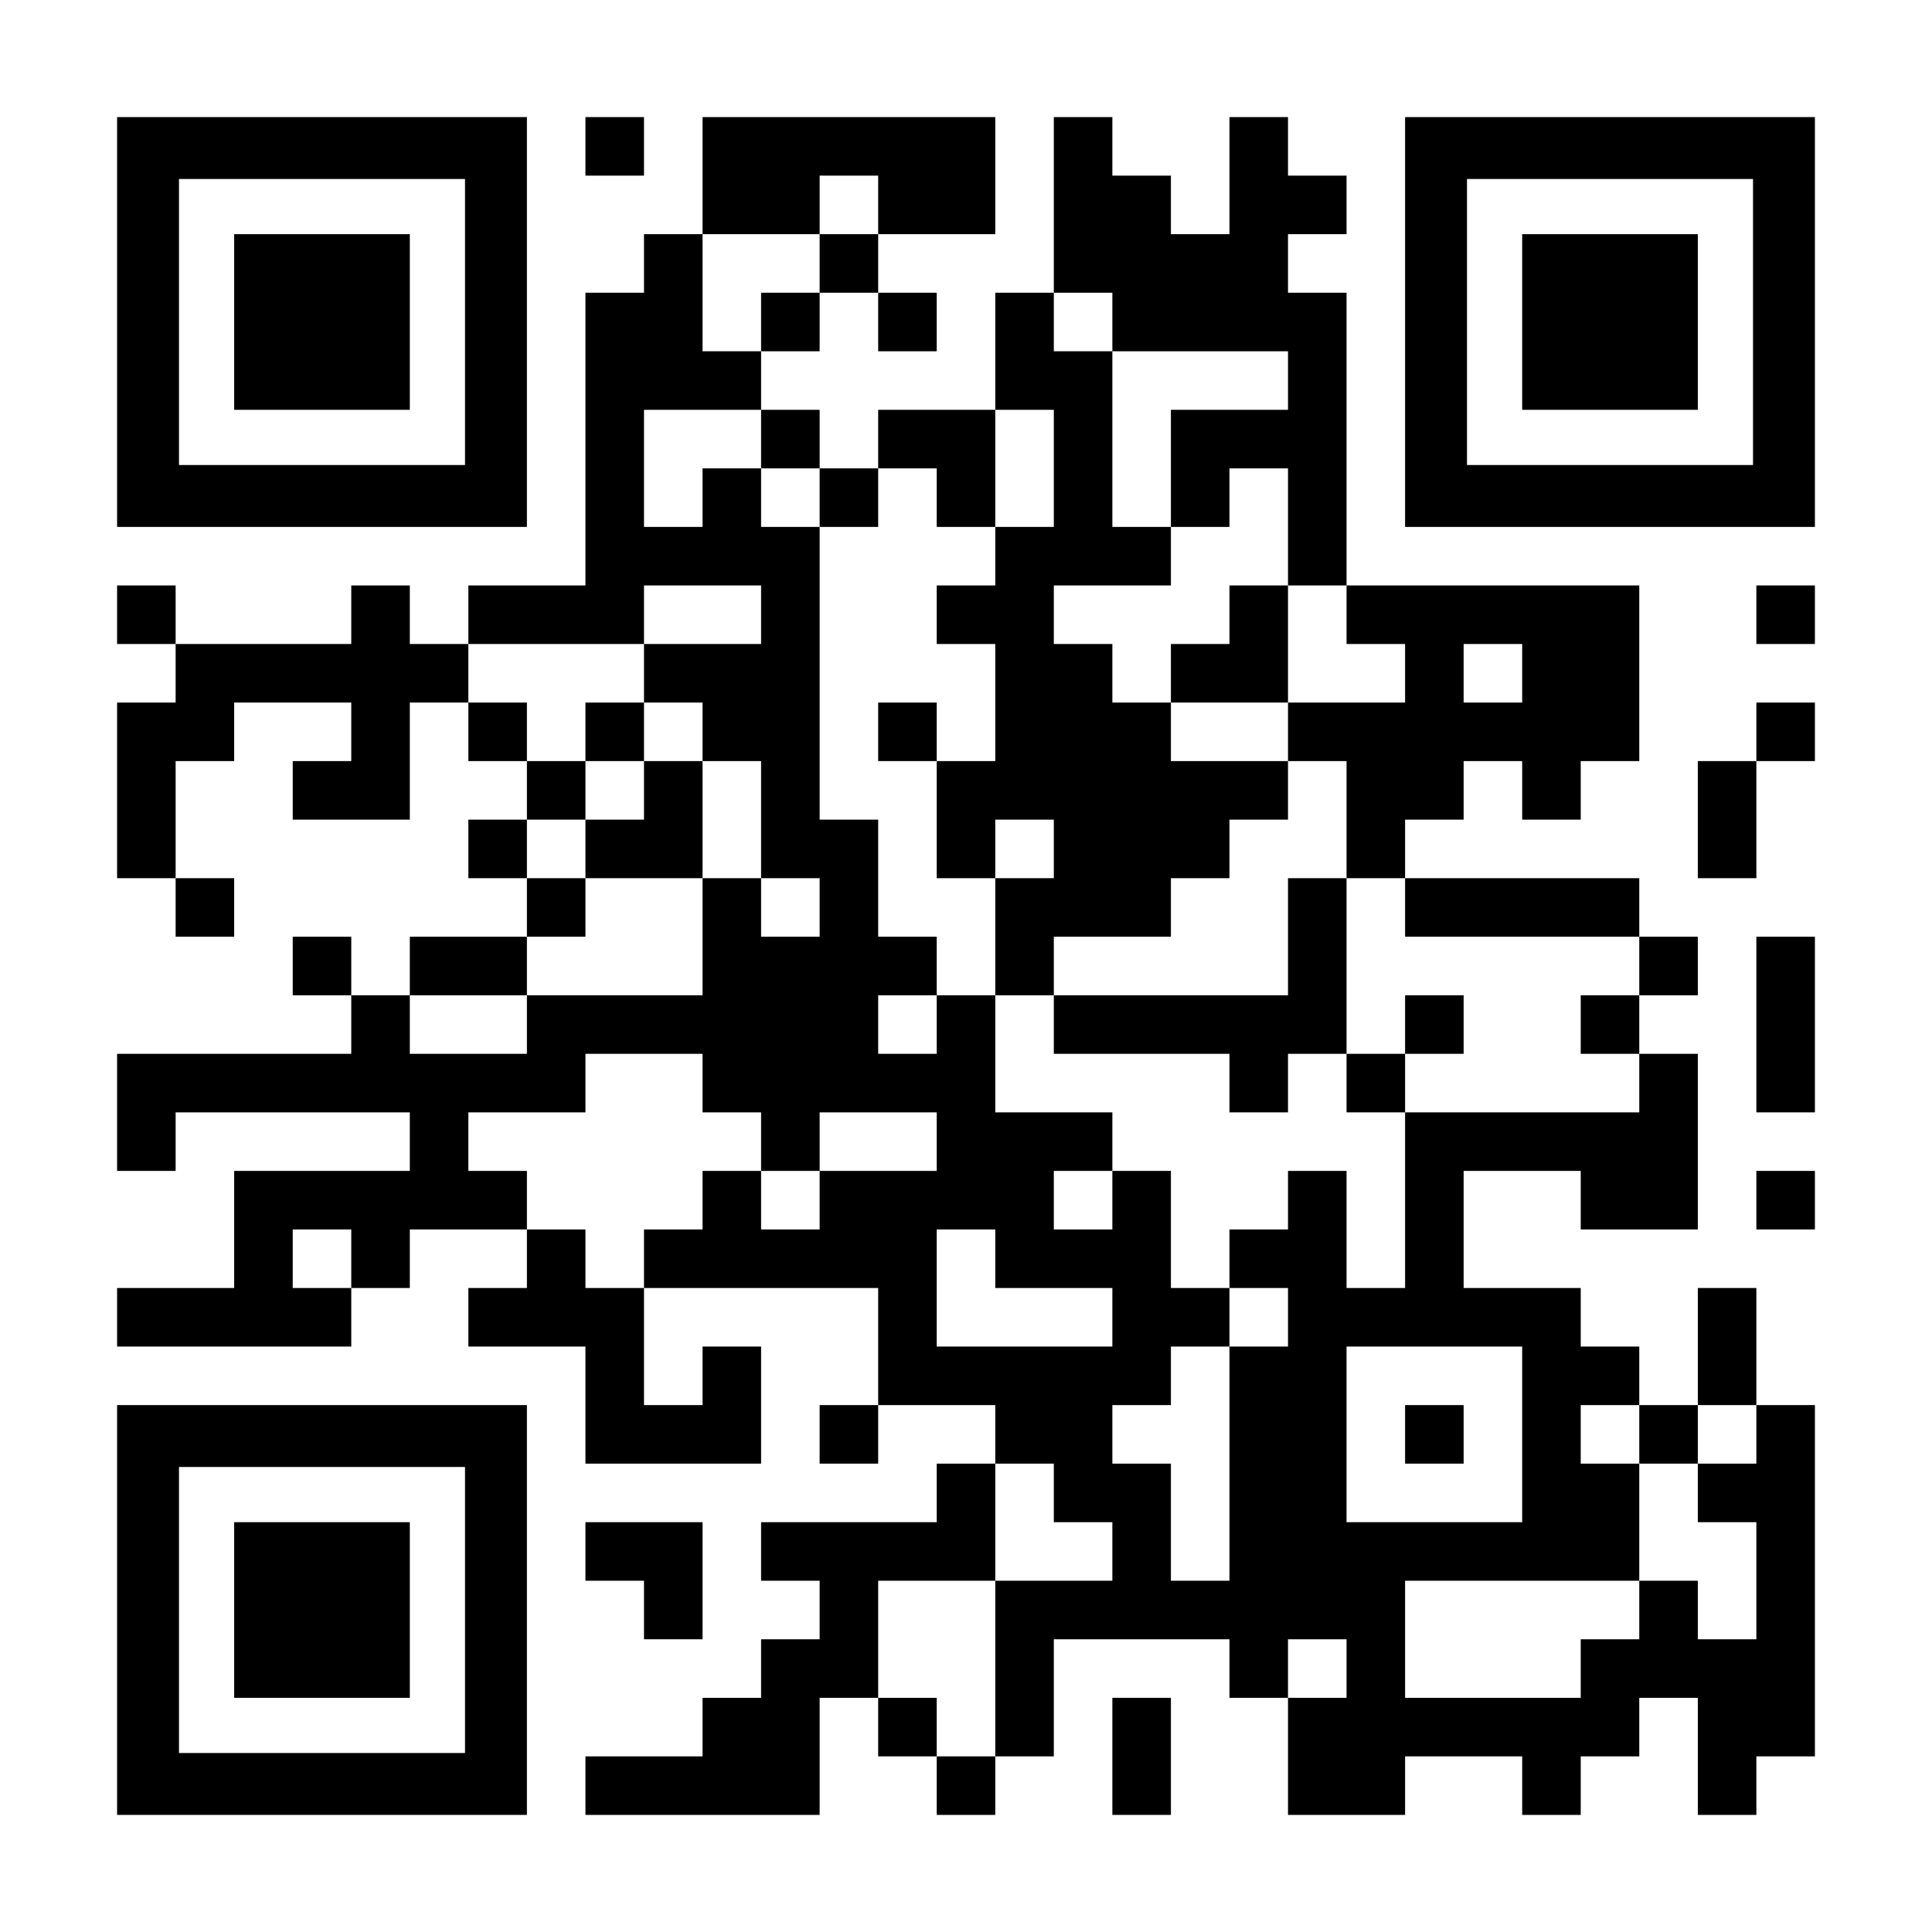
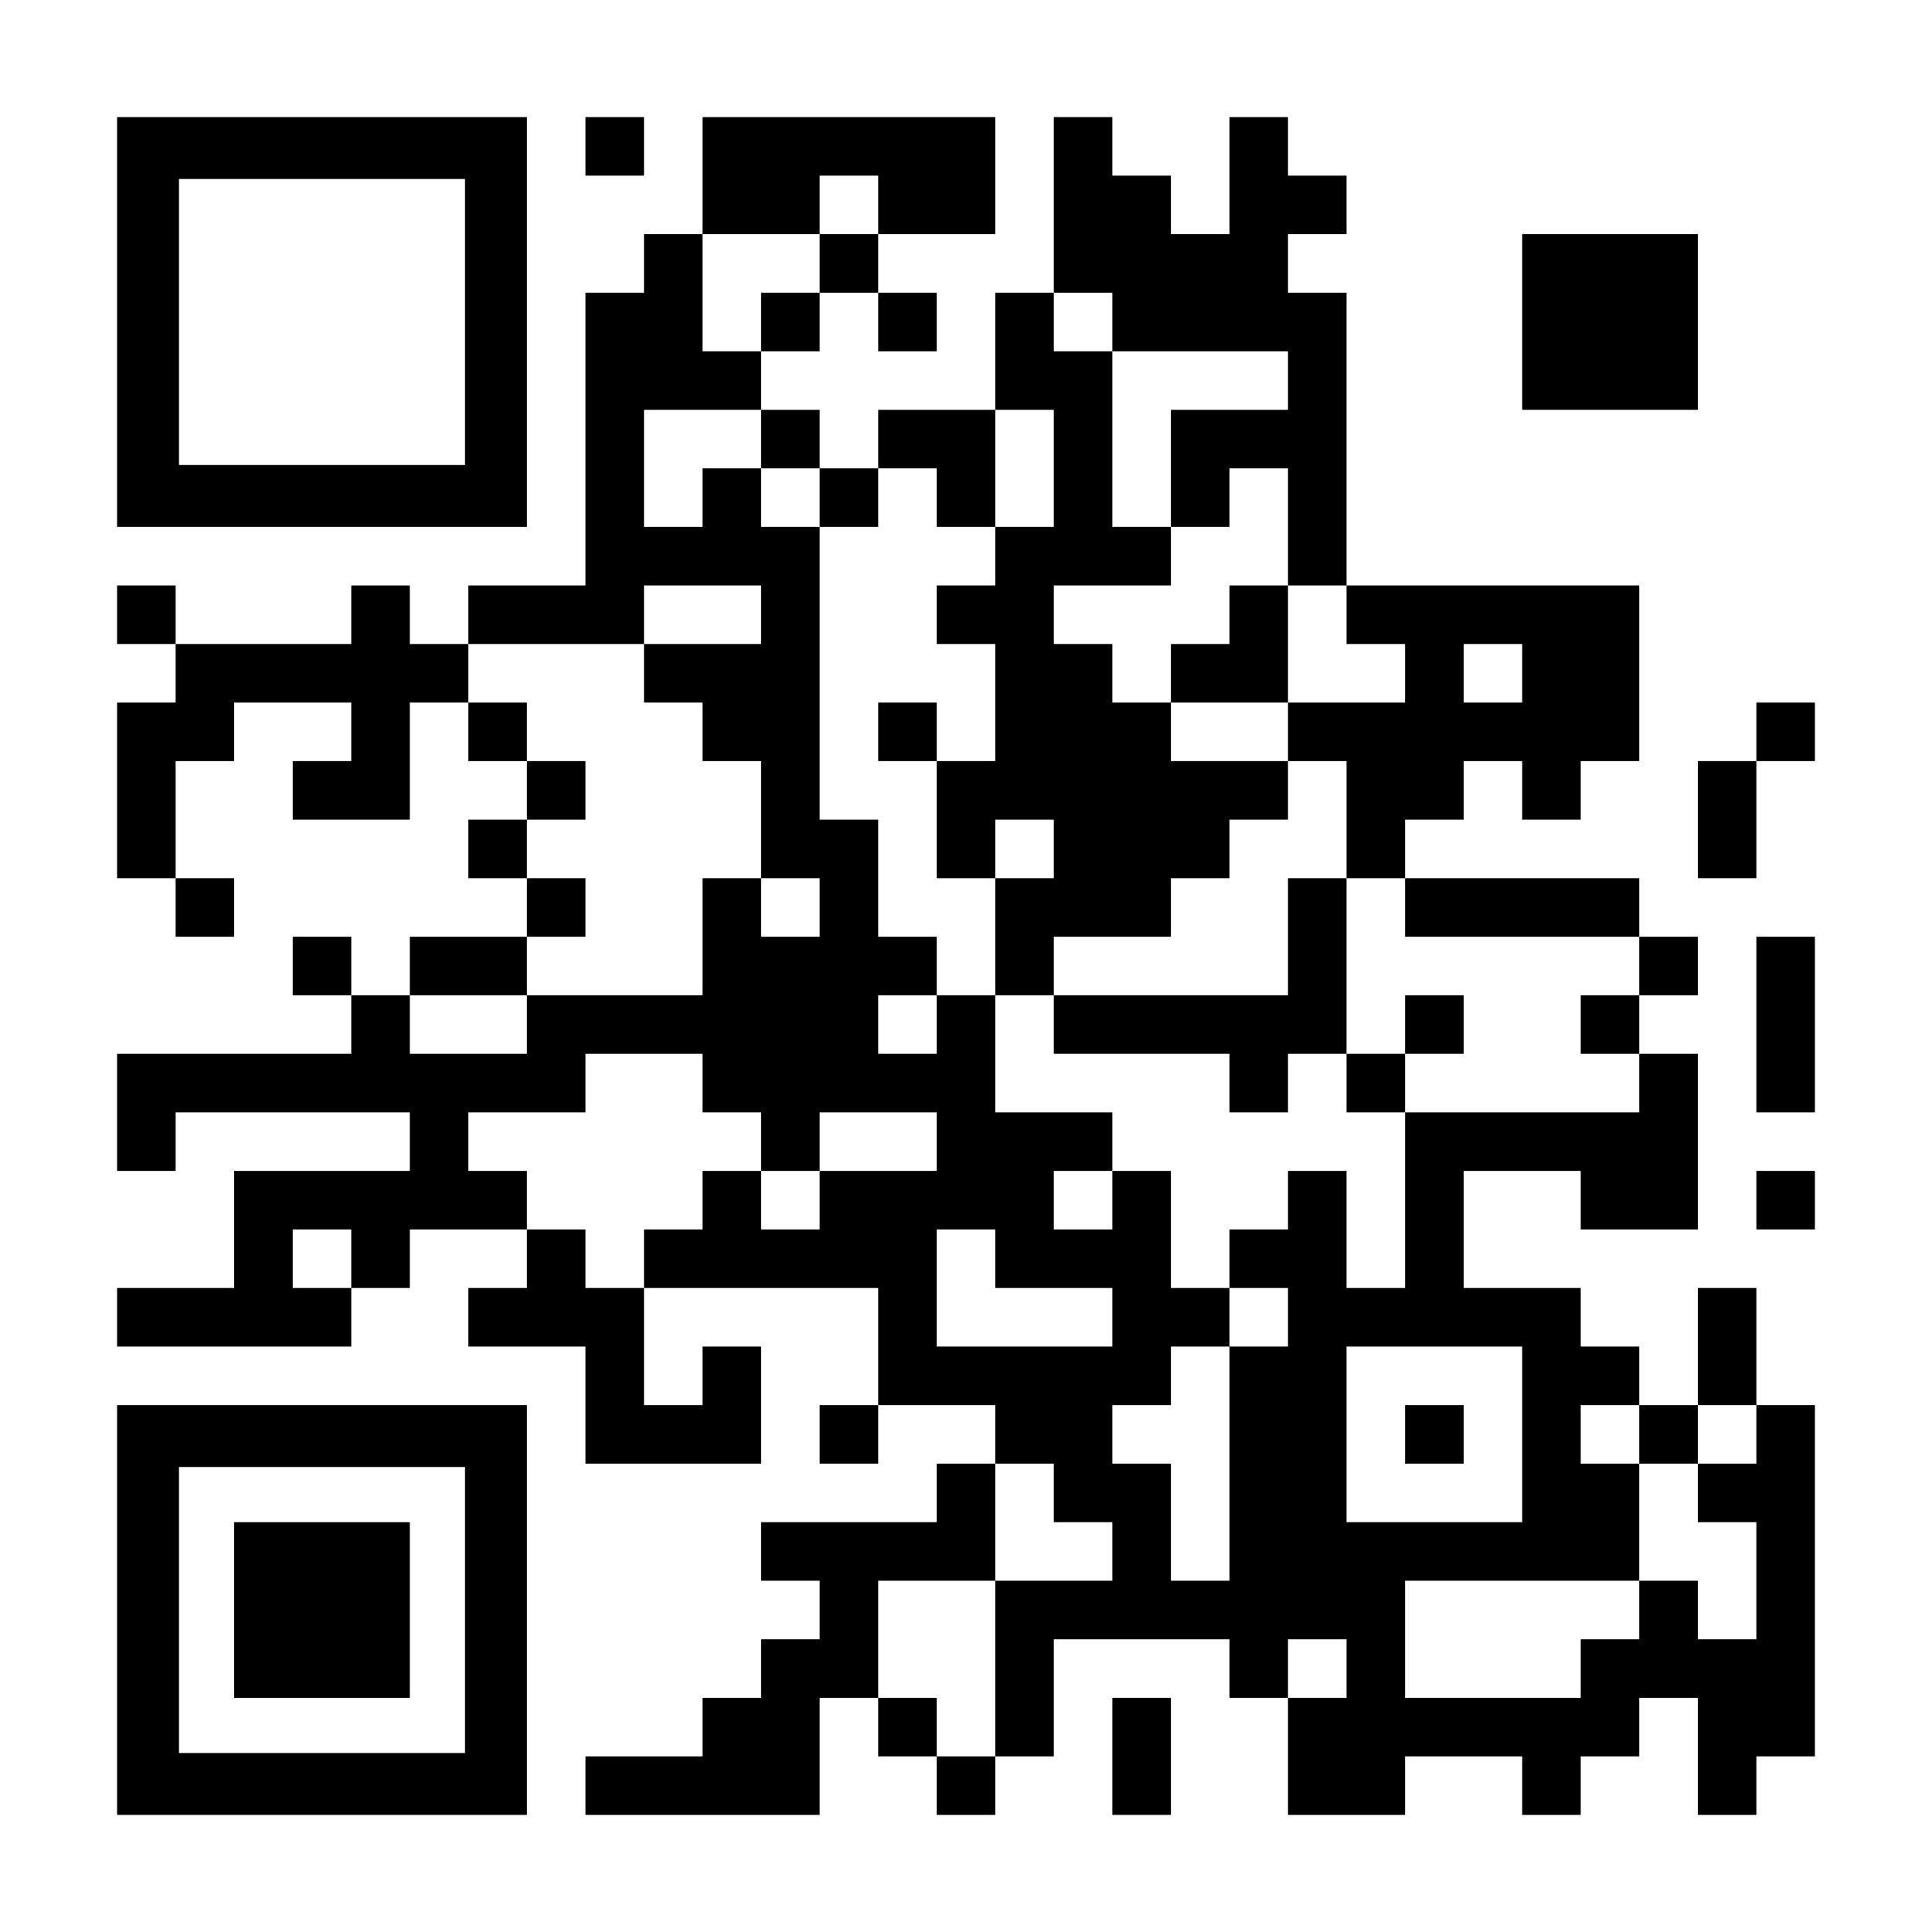
<svg xmlns="http://www.w3.org/2000/svg" version="1.0" width="1155pt" height="1155pt" viewBox="0 0 1155 1155" preserveAspectRatio="xMidYMid meet">
  <g transform="translate(0,1155) scale(0.1,-0.1)" fill="#000000" stroke="none">
    <path d="M700 9625 l0 -1225 1225 0 1225 0 0 1225 0 1225 -1225 0 -1225 0 0 -1225z m2080 0 l0 -855 -855 0 -855 0 0 855 0 855 855 0 855 0 0 -855z" />
-     <path d="M1400 9625 l0 -525 525 0 525 0 0 525 0 525 -525 0 -525 0 0 -525z" />
    <path d="M3500 10675 l0 -175 175 0 175 0 0 175 0 175 -175 0 -175 0 0 -175z" />
    <path d="M4200 10500 l0 -350 -175 0 -175 0 0 -175 0 -175 -175 0 -175 0 0 -875 0 -875 -350 0 -350 0 0 -175 0 -175 -175 0 -175 0 0 175 0 175 -175 0 -175 0 0 -175 0 -175 -525 0 -525 0 0 175 0 175 -175 0 -175 0 0 -175 0 -175 175 0 175 0 0 -175 0 -175 -175 0 -175 0 0 -525 0 -525 175 0 175 0 0 -175 0 -175 175 0 175 0 0 175 0 175 -175 0 -175 0 0 350 0 350 175 0 175 0 0 175 0 175 350 0 350 0 0 -175 0 -175 -175 0 -175 0 0 -175 0 -175 350 0 350 0 0 350 0 350 175 0 175 0 0 -175 0 -175 175 0 175 0 0 -175 0 -175 -175 0 -175 0 0 -175 0 -175 175 0 175 0 0 -175 0 -175 -350 0 -350 0 0 -175 0 -175 -175 0 -175 0 0 175 0 175 -175 0 -175 0 0 -175 0 -175 175 0 175 0 0 -175 0 -175 -700 0 -700 0 0 -350 0 -350 175 0 175 0 0 175 0 175 700 0 700 0 0 -175 0 -175 -525 0 -525 0 0 -350 0 -350 -350 0 -350 0 0 -175 0 -175 700 0 700 0 0 175 0 175 175 0 175 0 0 175 0 175 350 0 350 0 0 -175 0 -175 -175 0 -175 0 0 -175 0 -175 350 0 350 0 0 -350 0 -350 525 0 525 0 0 350 0 350 -175 0 -175 0 0 -175 0 -175 -175 0 -175 0 0 350 0 350 700 0 700 0 0 -350 0 -350 -175 0 -175 0 0 -175 0 -175 175 0 175 0 0 175 0 175 350 0 350 0 0 -175 0 -175 -175 0 -175 0 0 -175 0 -175 -525 0 -525 0 0 -175 0 -175 175 0 175 0 0 -175 0 -175 -175 0 -175 0 0 -175 0 -175 -175 0 -175 0 0 -175 0 -175 -350 0 -350 0 0 -175 0 -175 700 0 700 0 0 350 0 350 175 0 175 0 0 -175 0 -175 175 0 175 0 0 -175 0 -175 175 0 175 0 0 175 0 175 175 0 175 0 0 350 0 350 525 0 525 0 0 -175 0 -175 175 0 175 0 0 -350 0 -350 350 0 350 0 0 175 0 175 350 0 350 0 0 -175 0 -175 175 0 175 0 0 175 0 175 175 0 175 0 0 175 0 175 175 0 175 0 0 -350 0 -350 175 0 175 0 0 175 0 175 175 0 175 0 0 1050 0 1050 -175 0 -175 0 0 350 0 350 -175 0 -175 0 0 -350 0 -350 -175 0 -175 0 0 175 0 175 -175 0 -175 0 0 175 0 175 -350 0 -350 0 0 350 0 350 350 0 350 0 0 -175 0 -175 350 0 350 0 0 525 0 525 -175 0 -175 0 0 175 0 175 175 0 175 0 0 175 0 175 -175 0 -175 0 0 175 0 175 -700 0 -700 0 0 175 0 175 175 0 175 0 0 175 0 175 175 0 175 0 0 -175 0 -175 175 0 175 0 0 175 0 175 175 0 175 0 0 525 0 525 -875 0 -875 0 0 875 0 875 -175 0 -175 0 0 175 0 175 175 0 175 0 0 175 0 175 -175 0 -175 0 0 175 0 175 -175 0 -175 0 0 -350 0 -350 -175 0 -175 0 0 175 0 175 -175 0 -175 0 0 175 0 175 -175 0 -175 0 0 -525 0 -525 -175 0 -175 0 0 -350 0 -350 -350 0 -350 0 0 -175 0 -175 -175 0 -175 0 0 175 0 175 -175 0 -175 0 0 175 0 175 175 0 175 0 0 175 0 175 175 0 175 0 0 -175 0 -175 175 0 175 0 0 175 0 175 -175 0 -175 0 0 175 0 175 350 0 350 0 0 350 0 350 -875 0 -875 0 0 -350z m1050 -175 l0 -175 -175 0 -175 0 0 -175 0 -175 -175 0 -175 0 0 -175 0 -175 -175 0 -175 0 0 350 0 350 350 0 350 0 0 175 0 175 175 0 175 0 0 -175z m1400 -700 l0 -175 525 0 525 0 0 -175 0 -175 -350 0 -350 0 0 -350 0 -350 175 0 175 0 0 175 0 175 175 0 175 0 0 -350 0 -350 175 0 175 0 0 -175 0 -175 175 0 175 0 0 -175 0 -175 -350 0 -350 0 0 -175 0 -175 175 0 175 0 0 -350 0 -350 175 0 175 0 0 -175 0 -175 700 0 700 0 0 -175 0 -175 -175 0 -175 0 0 -175 0 -175 175 0 175 0 0 -175 0 -175 -700 0 -700 0 0 -525 0 -525 -175 0 -175 0 0 350 0 350 -175 0 -175 0 0 -175 0 -175 -175 0 -175 0 0 -175 0 -175 175 0 175 0 0 -175 0 -175 -175 0 -175 0 0 -700 0 -700 -175 0 -175 0 0 350 0 350 -175 0 -175 0 0 175 0 175 175 0 175 0 0 175 0 175 175 0 175 0 0 175 0 175 -175 0 -175 0 0 350 0 350 -175 0 -175 0 0 -175 0 -175 -175 0 -175 0 0 175 0 175 175 0 175 0 0 175 0 175 -350 0 -350 0 0 350 0 350 -175 0 -175 0 0 -175 0 -175 -175 0 -175 0 0 175 0 175 175 0 175 0 0 175 0 175 -175 0 -175 0 0 350 0 350 -175 0 -175 0 0 875 0 875 -175 0 -175 0 0 175 0 175 -175 0 -175 0 0 -175 0 -175 -175 0 -175 0 0 350 0 350 350 0 350 0 0 -175 0 -175 175 0 175 0 0 -175 0 -175 175 0 175 0 0 175 0 175 175 0 175 0 0 -175 0 -175 175 0 175 0 0 350 0 350 175 0 175 0 0 -350 0 -350 -175 0 -175 0 0 -175 0 -175 -175 0 -175 0 0 -175 0 -175 175 0 175 0 0 -350 0 -350 -175 0 -175 0 0 -350 0 -350 175 0 175 0 0 175 0 175 175 0 175 0 0 -175 0 -175 -175 0 -175 0 0 -350 0 -350 175 0 175 0 0 175 0 175 350 0 350 0 0 175 0 175 175 0 175 0 0 175 0 175 175 0 175 0 0 175 0 175 -350 0 -350 0 0 175 0 175 -175 0 -175 0 0 175 0 175 -175 0 -175 0 0 175 0 175 350 0 350 0 0 175 0 175 -175 0 -175 0 0 525 0 525 -175 0 -175 0 0 175 0 175 175 0 175 0 0 -175z m-2100 -1750 l0 -175 -350 0 -350 0 0 -175 0 -175 175 0 175 0 0 -175 0 -175 175 0 175 0 0 -350 0 -350 175 0 175 0 0 -175 0 -175 -175 0 -175 0 0 175 0 175 -175 0 -175 0 0 -350 0 -350 -525 0 -525 0 0 -175 0 -175 -350 0 -350 0 0 175 0 175 350 0 350 0 0 175 0 175 175 0 175 0 0 175 0 175 -175 0 -175 0 0 175 0 175 175 0 175 0 0 175 0 175 -175 0 -175 0 0 175 0 175 -175 0 -175 0 0 175 0 175 525 0 525 0 0 175 0 175 350 0 350 0 0 -175z m4550 -350 l0 -175 -175 0 -175 0 0 175 0 175 175 0 175 0 0 -175z m-4900 -2450 l0 -175 175 0 175 0 0 -175 0 -175 175 0 175 0 0 175 0 175 350 0 350 0 0 -175 0 -175 -350 0 -350 0 0 -175 0 -175 -175 0 -175 0 0 175 0 175 -175 0 -175 0 0 -175 0 -175 -175 0 -175 0 0 -175 0 -175 -175 0 -175 0 0 175 0 175 -175 0 -175 0 0 175 0 175 -175 0 -175 0 0 175 0 175 350 0 350 0 0 175 0 175 350 0 350 0 0 -175z m-2100 -1050 l0 -175 -175 0 -175 0 0 175 0 175 175 0 175 0 0 -175z m3850 0 l0 -175 350 0 350 0 0 -175 0 -175 -525 0 -525 0 0 350 0 350 175 0 175 0 0 -175z m3150 -1050 l0 -525 -525 0 -525 0 0 525 0 525 525 0 525 0 0 -525z m700 0 l0 -175 175 0 175 0 0 175 0 175 175 0 175 0 0 -175 0 -175 -175 0 -175 0 0 -175 0 -175 175 0 175 0 0 -350 0 -350 -175 0 -175 0 0 175 0 175 -175 0 -175 0 0 -175 0 -175 -175 0 -175 0 0 -175 0 -175 -525 0 -525 0 0 350 0 350 700 0 700 0 0 350 0 350 -175 0 -175 0 0 175 0 175 175 0 175 0 0 -175z m-3500 -350 l0 -175 175 0 175 0 0 -175 0 -175 -350 0 -350 0 0 -525 0 -525 -175 0 -175 0 0 175 0 175 -175 0 -175 0 0 350 0 350 350 0 350 0 0 350 0 350 175 0 175 0 0 -175z m1750 -1050 l0 -175 -175 0 -175 0 0 175 0 175 175 0 175 0 0 -175z" />
    <path d="M7350 7875 l0 -175 -175 0 -175 0 0 -175 0 -175 350 0 350 0 0 350 0 350 -175 0 -175 0 0 -175z" />
    <path d="M5250 7175 l0 -175 175 0 175 0 0 175 0 175 -175 0 -175 0 0 -175z" />
    <path d="M7700 5950 l0 -350 -700 0 -700 0 0 -175 0 -175 525 0 525 0 0 -175 0 -175 175 0 175 0 0 175 0 175 175 0 175 0 0 -175 0 -175 175 0 175 0 0 175 0 175 175 0 175 0 0 175 0 175 -175 0 -175 0 0 -175 0 -175 -175 0 -175 0 0 525 0 525 -175 0 -175 0 0 -350z" />
-     <path d="M3500 7175 l0 -175 175 0 175 0 0 -175 0 -175 -175 0 -175 0 0 -175 0 -175 350 0 350 0 0 350 0 350 -175 0 -175 0 0 175 0 175 -175 0 -175 0 0 -175z" />
    <path d="M8400 2975 l0 -175 175 0 175 0 0 175 0 175 -175 0 -175 0 0 -175z" />
-     <path d="M8400 9625 l0 -1225 1225 0 1225 0 0 1225 0 1225 -1225 0 -1225 0 0 -1225z m2080 0 l0 -855 -855 0 -855 0 0 855 0 855 855 0 855 0 0 -855z" />
    <path d="M9100 9625 l0 -525 525 0 525 0 0 525 0 525 -525 0 -525 0 0 -525z" />
-     <path d="M10500 7875 l0 -175 175 0 175 0 0 175 0 175 -175 0 -175 0 0 -175z" />
    <path d="M10500 7175 l0 -175 -175 0 -175 0 0 -350 0 -350 175 0 175 0 0 350 0 350 175 0 175 0 0 175 0 175 -175 0 -175 0 0 -175z" />
-     <path d="M10500 5425 l0 -525 175 0 175 0 0 525 0 525 -175 0 -175 0 0 -525z" />
+     <path d="M10500 5425 l0 -525 175 0 175 0 0 525 0 525 -175 0 -175 0 0 -525" />
    <path d="M10500 4375 l0 -175 175 0 175 0 0 175 0 175 -175 0 -175 0 0 -175z" />
    <path d="M700 1925 l0 -1225 1225 0 1225 0 0 1225 0 1225 -1225 0 -1225 0 0 -1225z m2080 0 l0 -855 -855 0 -855 0 0 855 0 855 855 0 855 0 0 -855z" />
    <path d="M1400 1925 l0 -525 525 0 525 0 0 525 0 525 -525 0 -525 0 0 -525z" />
-     <path d="M3500 2275 l0 -175 175 0 175 0 0 -175 0 -175 175 0 175 0 0 350 0 350 -350 0 -350 0 0 -175z" />
    <path d="M6650 1050 l0 -350 175 0 175 0 0 350 0 350 -175 0 -175 0 0 -350z" />
  </g>
</svg>